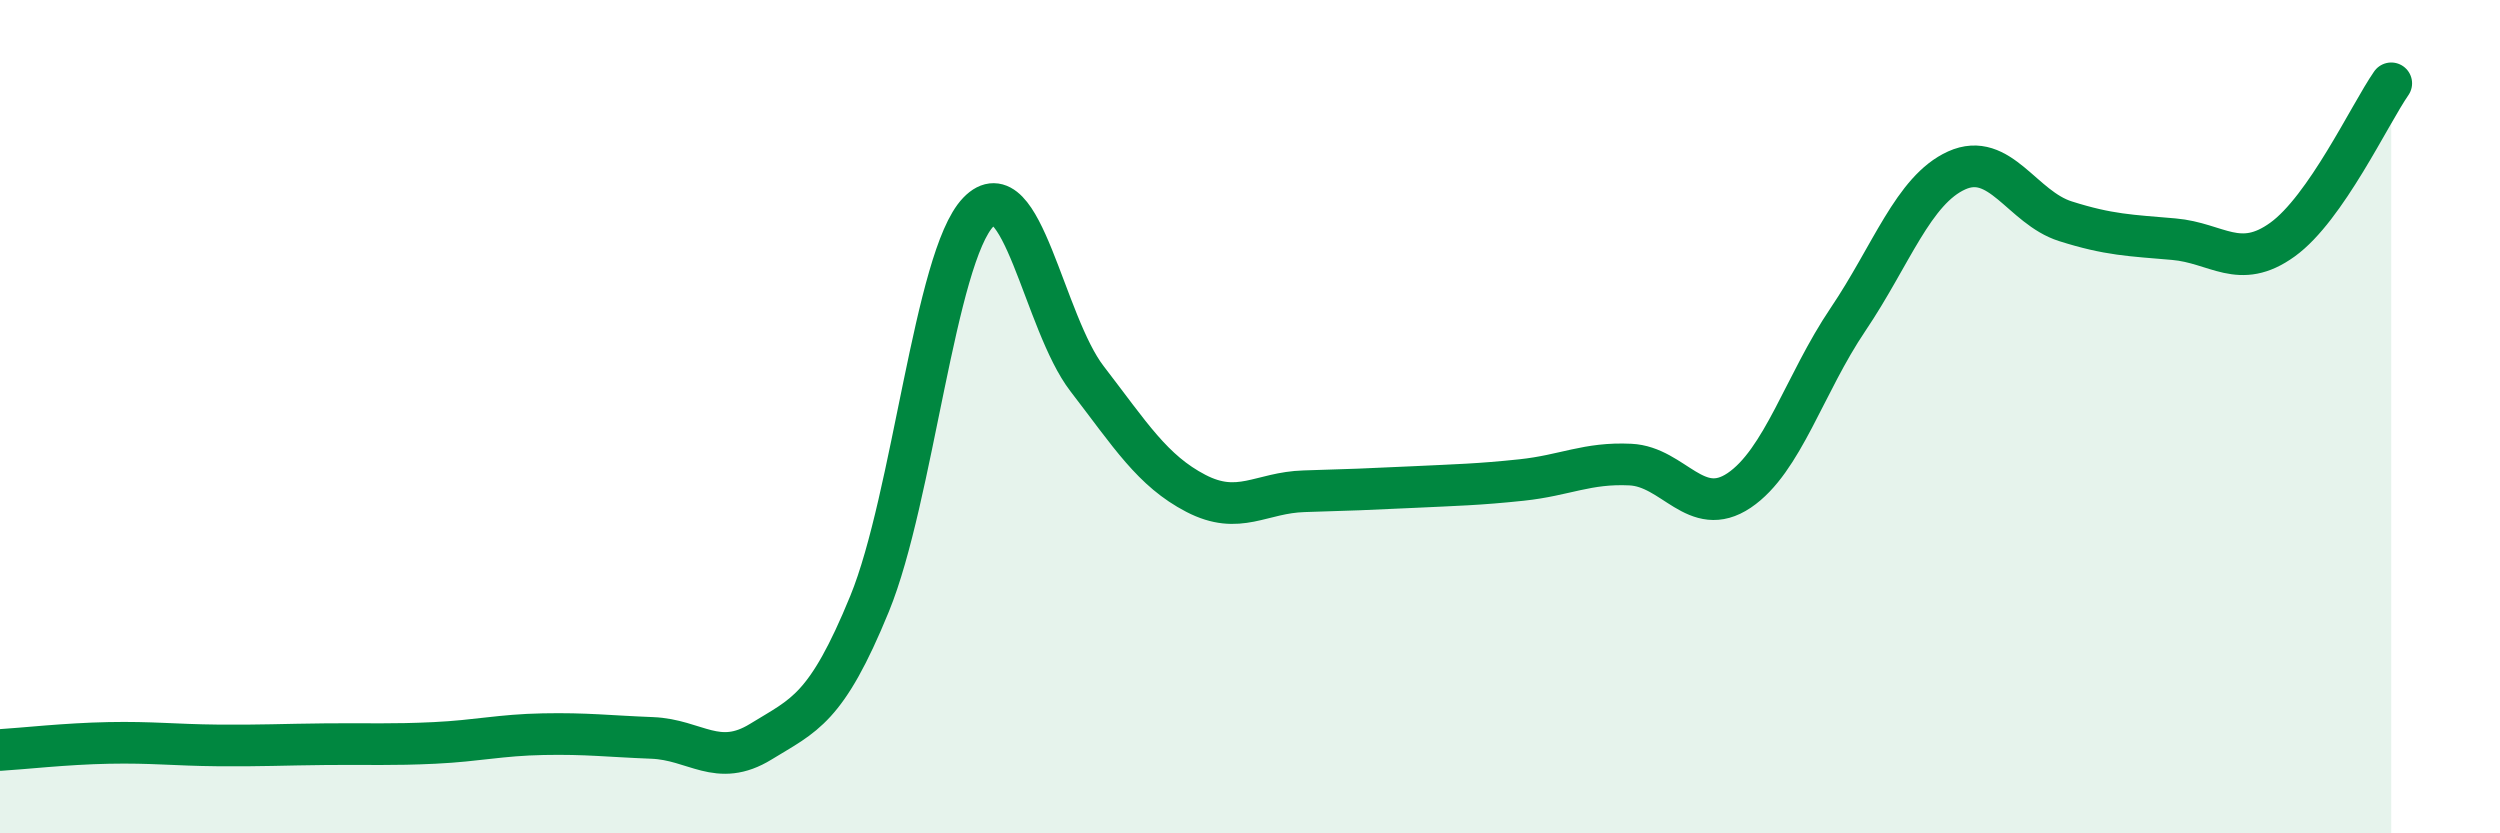
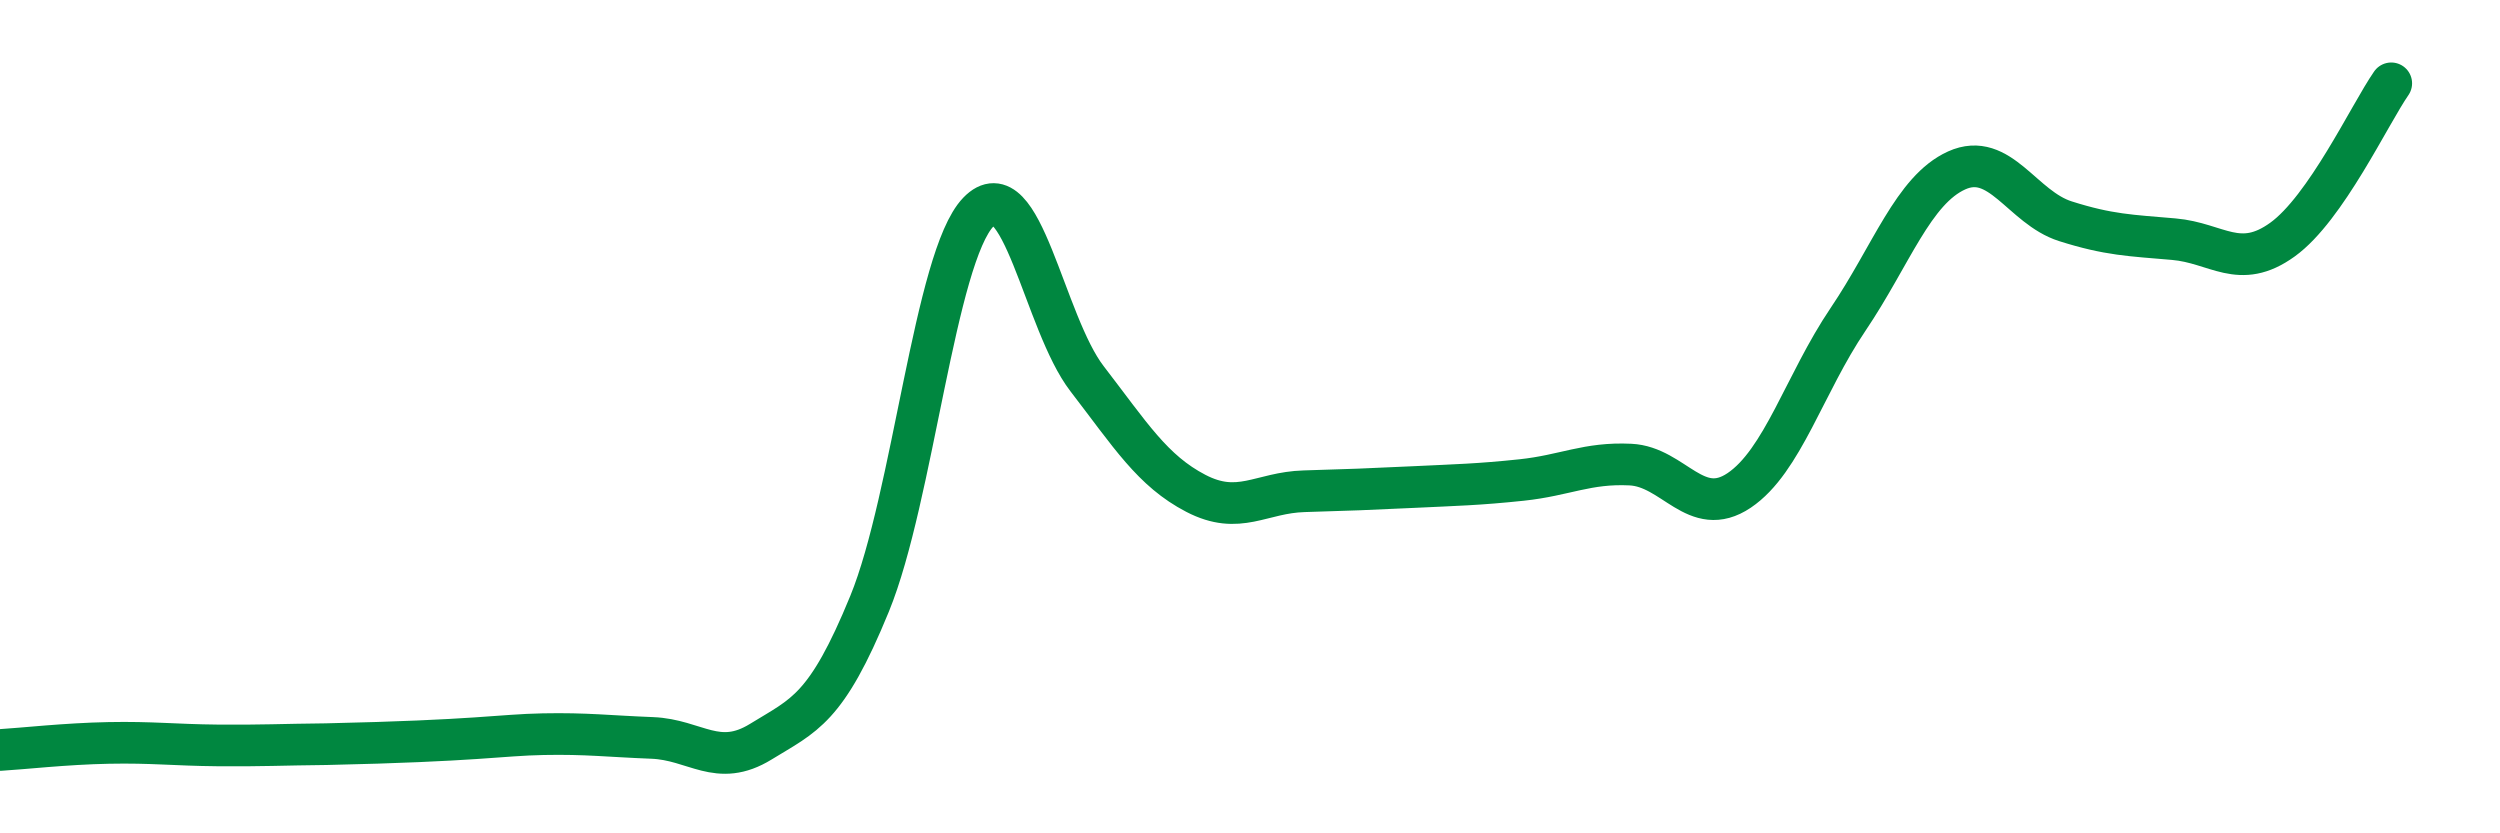
<svg xmlns="http://www.w3.org/2000/svg" width="60" height="20" viewBox="0 0 60 20">
-   <path d="M 0,18 C 0.52,17.97 1.57,17.85 2.61,17.83 C 3.65,17.81 4.18,17.88 5.22,17.89 C 6.26,17.9 6.79,17.87 7.83,17.86 C 8.87,17.85 9.39,17.88 10.43,17.83 C 11.47,17.78 12,17.64 13.04,17.62 C 14.08,17.6 14.61,17.67 15.65,17.71 C 16.69,17.75 17.22,18.44 18.26,17.8 C 19.3,17.16 19.83,17.03 20.87,14.49 C 21.91,11.95 22.44,6.17 23.48,5.09 C 24.52,4.01 25.05,7.74 26.09,9.09 C 27.13,10.44 27.66,11.3 28.7,11.84 C 29.74,12.38 30.26,11.82 31.3,11.79 C 32.34,11.76 32.87,11.74 33.91,11.69 C 34.95,11.64 35.48,11.63 36.52,11.52 C 37.56,11.41 38.09,11.1 39.13,11.15 C 40.17,11.2 40.7,12.47 41.74,11.77 C 42.78,11.07 43.31,9.21 44.35,7.67 C 45.39,6.13 45.92,4.56 46.96,4.09 C 48,3.62 48.53,4.98 49.57,5.31 C 50.61,5.64 51.13,5.65 52.17,5.74 C 53.21,5.83 53.74,6.5 54.78,5.75 C 55.82,5 56.87,2.75 57.39,2L57.39 20L0 20Z" fill="#008740" opacity="0.1" stroke-linecap="round" stroke-linejoin="round" />
-   <path d="M 0,18 C 0.52,17.97 1.57,17.85 2.61,17.83 C 3.65,17.81 4.18,17.88 5.22,17.89 C 6.26,17.9 6.79,17.87 7.83,17.86 C 8.87,17.85 9.39,17.88 10.43,17.83 C 11.47,17.78 12,17.64 13.04,17.62 C 14.08,17.6 14.61,17.67 15.65,17.71 C 16.69,17.75 17.22,18.44 18.26,17.8 C 19.3,17.16 19.83,17.03 20.87,14.49 C 21.91,11.95 22.44,6.17 23.48,5.09 C 24.52,4.01 25.05,7.74 26.09,9.09 C 27.13,10.44 27.66,11.3 28.7,11.84 C 29.74,12.38 30.26,11.82 31.3,11.79 C 32.34,11.76 32.87,11.74 33.91,11.69 C 34.95,11.64 35.48,11.63 36.52,11.52 C 37.56,11.41 38.09,11.1 39.13,11.15 C 40.17,11.2 40.7,12.47 41.74,11.77 C 42.78,11.07 43.31,9.21 44.35,7.67 C 45.39,6.13 45.92,4.56 46.96,4.09 C 48,3.62 48.53,4.98 49.57,5.31 C 50.61,5.64 51.13,5.65 52.17,5.74 C 53.21,5.83 53.74,6.5 54.78,5.75 C 55.82,5 56.87,2.75 57.39,2" stroke="#008740" stroke-width="1" fill="none" stroke-linecap="round" stroke-linejoin="round" />
+   <path d="M 0,18 C 0.52,17.97 1.57,17.85 2.61,17.83 C 3.65,17.81 4.18,17.88 5.22,17.89 C 6.26,17.9 6.79,17.87 7.83,17.86 C 11.47,17.78 12,17.64 13.04,17.62 C 14.08,17.6 14.61,17.67 15.65,17.71 C 16.69,17.75 17.22,18.44 18.26,17.8 C 19.3,17.16 19.83,17.03 20.87,14.49 C 21.91,11.95 22.44,6.17 23.48,5.09 C 24.52,4.01 25.05,7.74 26.09,9.09 C 27.13,10.44 27.66,11.3 28.7,11.84 C 29.74,12.38 30.26,11.82 31.3,11.79 C 32.34,11.76 32.87,11.74 33.91,11.69 C 34.95,11.64 35.48,11.63 36.52,11.52 C 37.56,11.41 38.09,11.1 39.13,11.15 C 40.17,11.2 40.7,12.47 41.74,11.77 C 42.78,11.07 43.31,9.21 44.35,7.67 C 45.39,6.13 45.92,4.56 46.96,4.09 C 48,3.62 48.53,4.98 49.57,5.31 C 50.61,5.64 51.13,5.65 52.17,5.74 C 53.21,5.83 53.74,6.5 54.78,5.75 C 55.82,5 56.87,2.75 57.39,2" stroke="#008740" stroke-width="1" fill="none" stroke-linecap="round" stroke-linejoin="round" />
</svg>